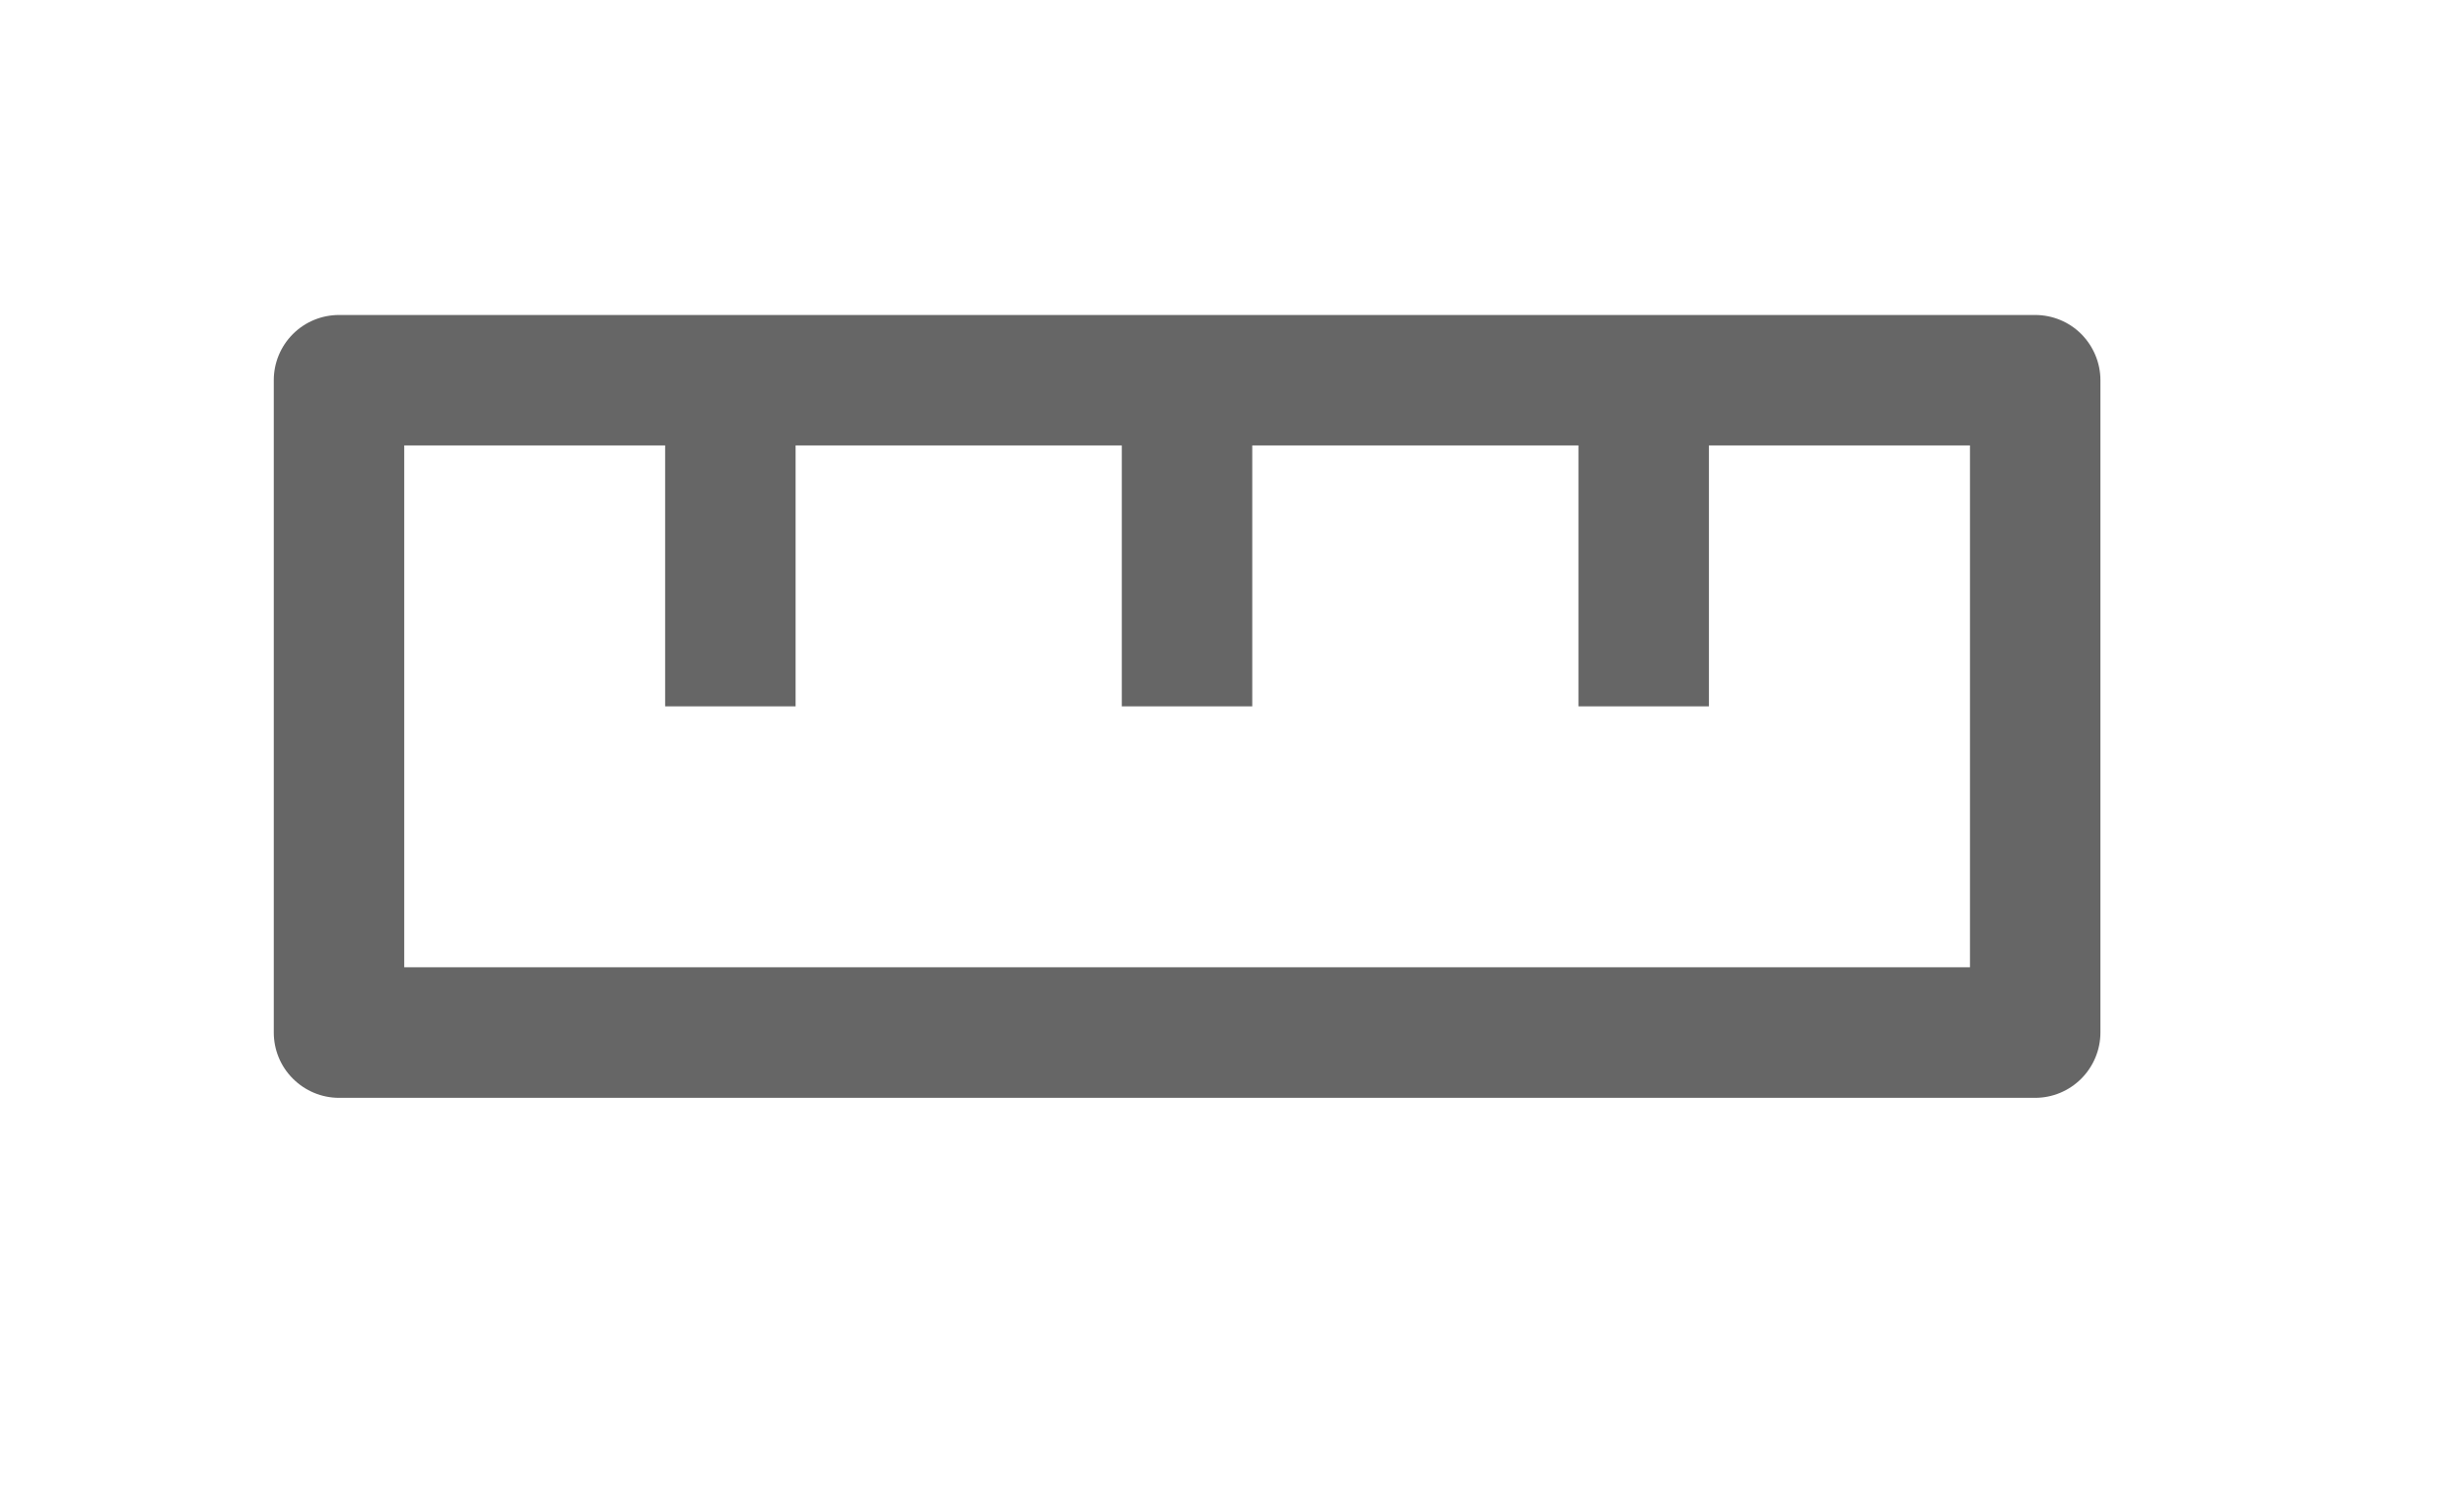
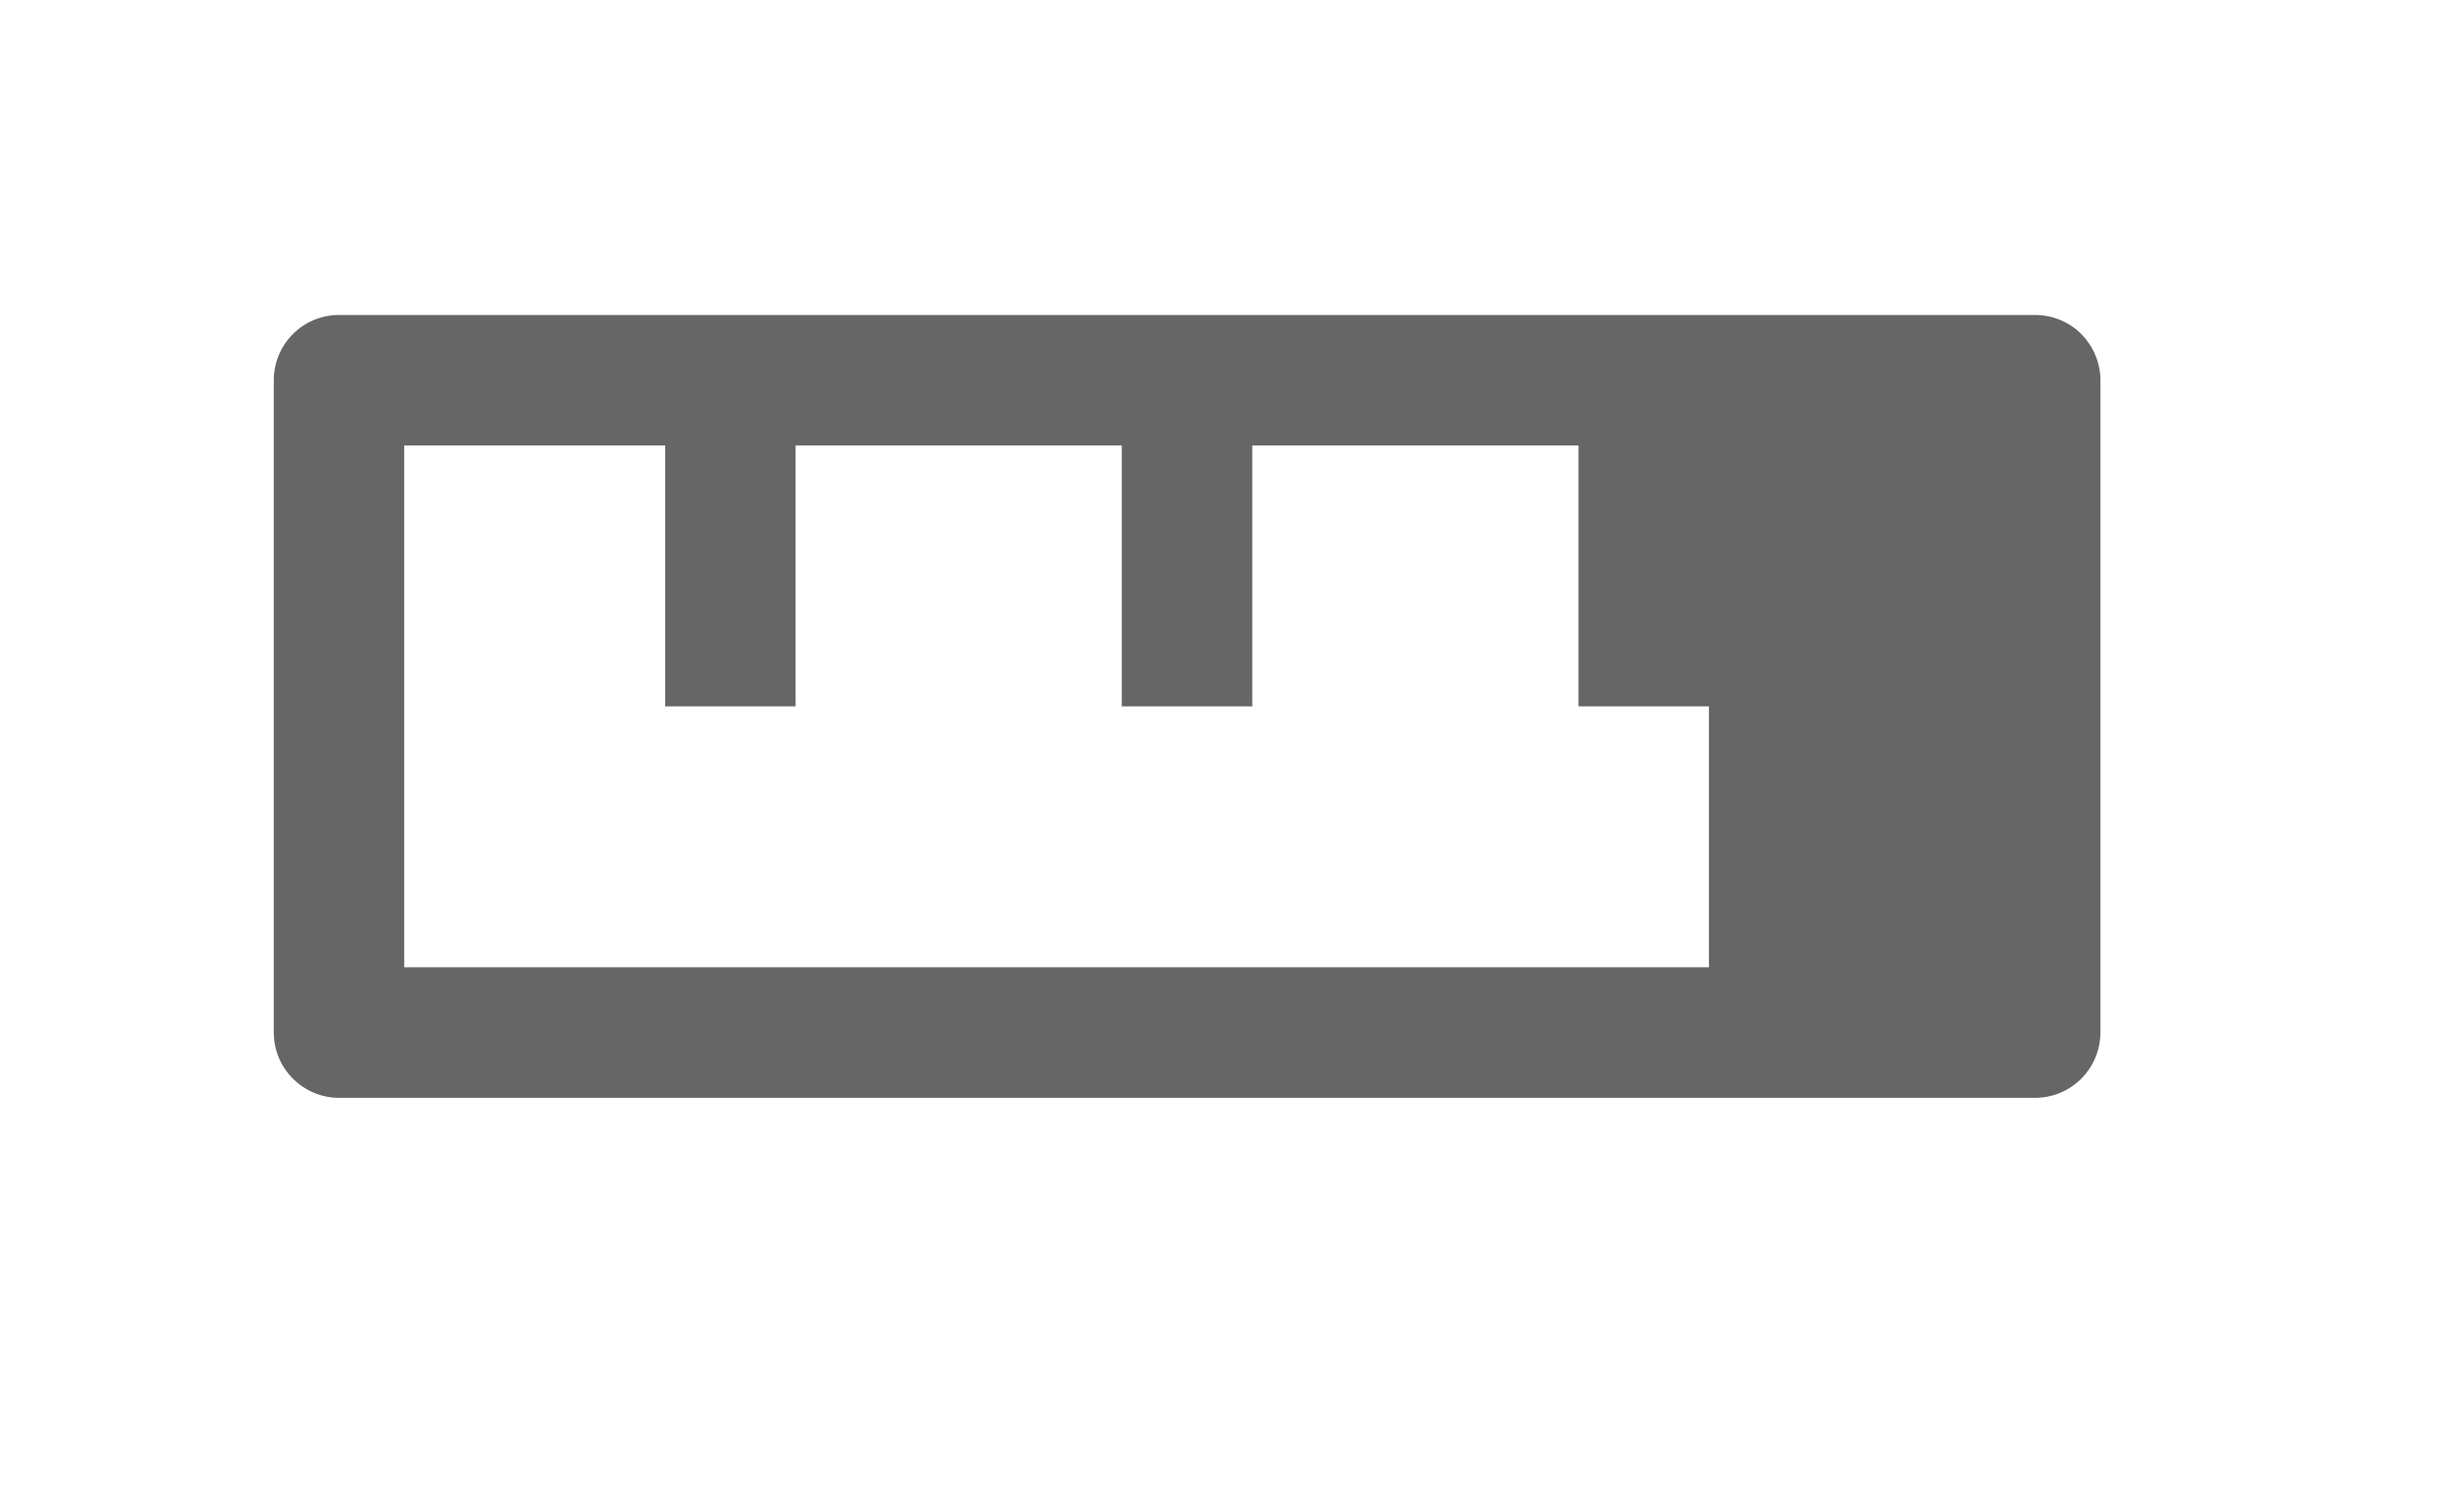
<svg xmlns="http://www.w3.org/2000/svg" width="18" height="11" viewBox="0 0 18 11" fill="none">
-   <path d="M14.867 2.301H2.477C2.35 2.301 2.229 2.351 2.14 2.44C2.05 2.53 2 2.651 2 2.777V7.543C2 7.669 2.05 7.791 2.14 7.88C2.229 7.969 2.35 8.02 2.477 8.02H14.867C14.994 8.02 15.115 7.969 15.204 7.88C15.293 7.791 15.344 7.669 15.344 7.543V2.777C15.344 2.651 15.293 2.53 15.204 2.44C15.115 2.351 14.994 2.301 14.867 2.301ZM14.391 7.066H2.953V3.254H4.859V5.16H5.812V3.254H8.195V5.16H9.148V3.254H11.531V5.16H12.484V3.254H14.391V7.066Z" fill="#666666" />
+   <path d="M14.867 2.301H2.477C2.35 2.301 2.229 2.351 2.14 2.44C2.05 2.53 2 2.651 2 2.777V7.543C2 7.669 2.05 7.791 2.14 7.88C2.229 7.969 2.35 8.02 2.477 8.02H14.867C14.994 8.02 15.115 7.969 15.204 7.88C15.293 7.791 15.344 7.669 15.344 7.543V2.777C15.344 2.651 15.293 2.53 15.204 2.44C15.115 2.351 14.994 2.301 14.867 2.301ZM14.391 7.066H2.953V3.254H4.859V5.16H5.812V3.254H8.195V5.16H9.148V3.254H11.531V5.16H12.484V3.254V7.066Z" fill="#666666" />
</svg>